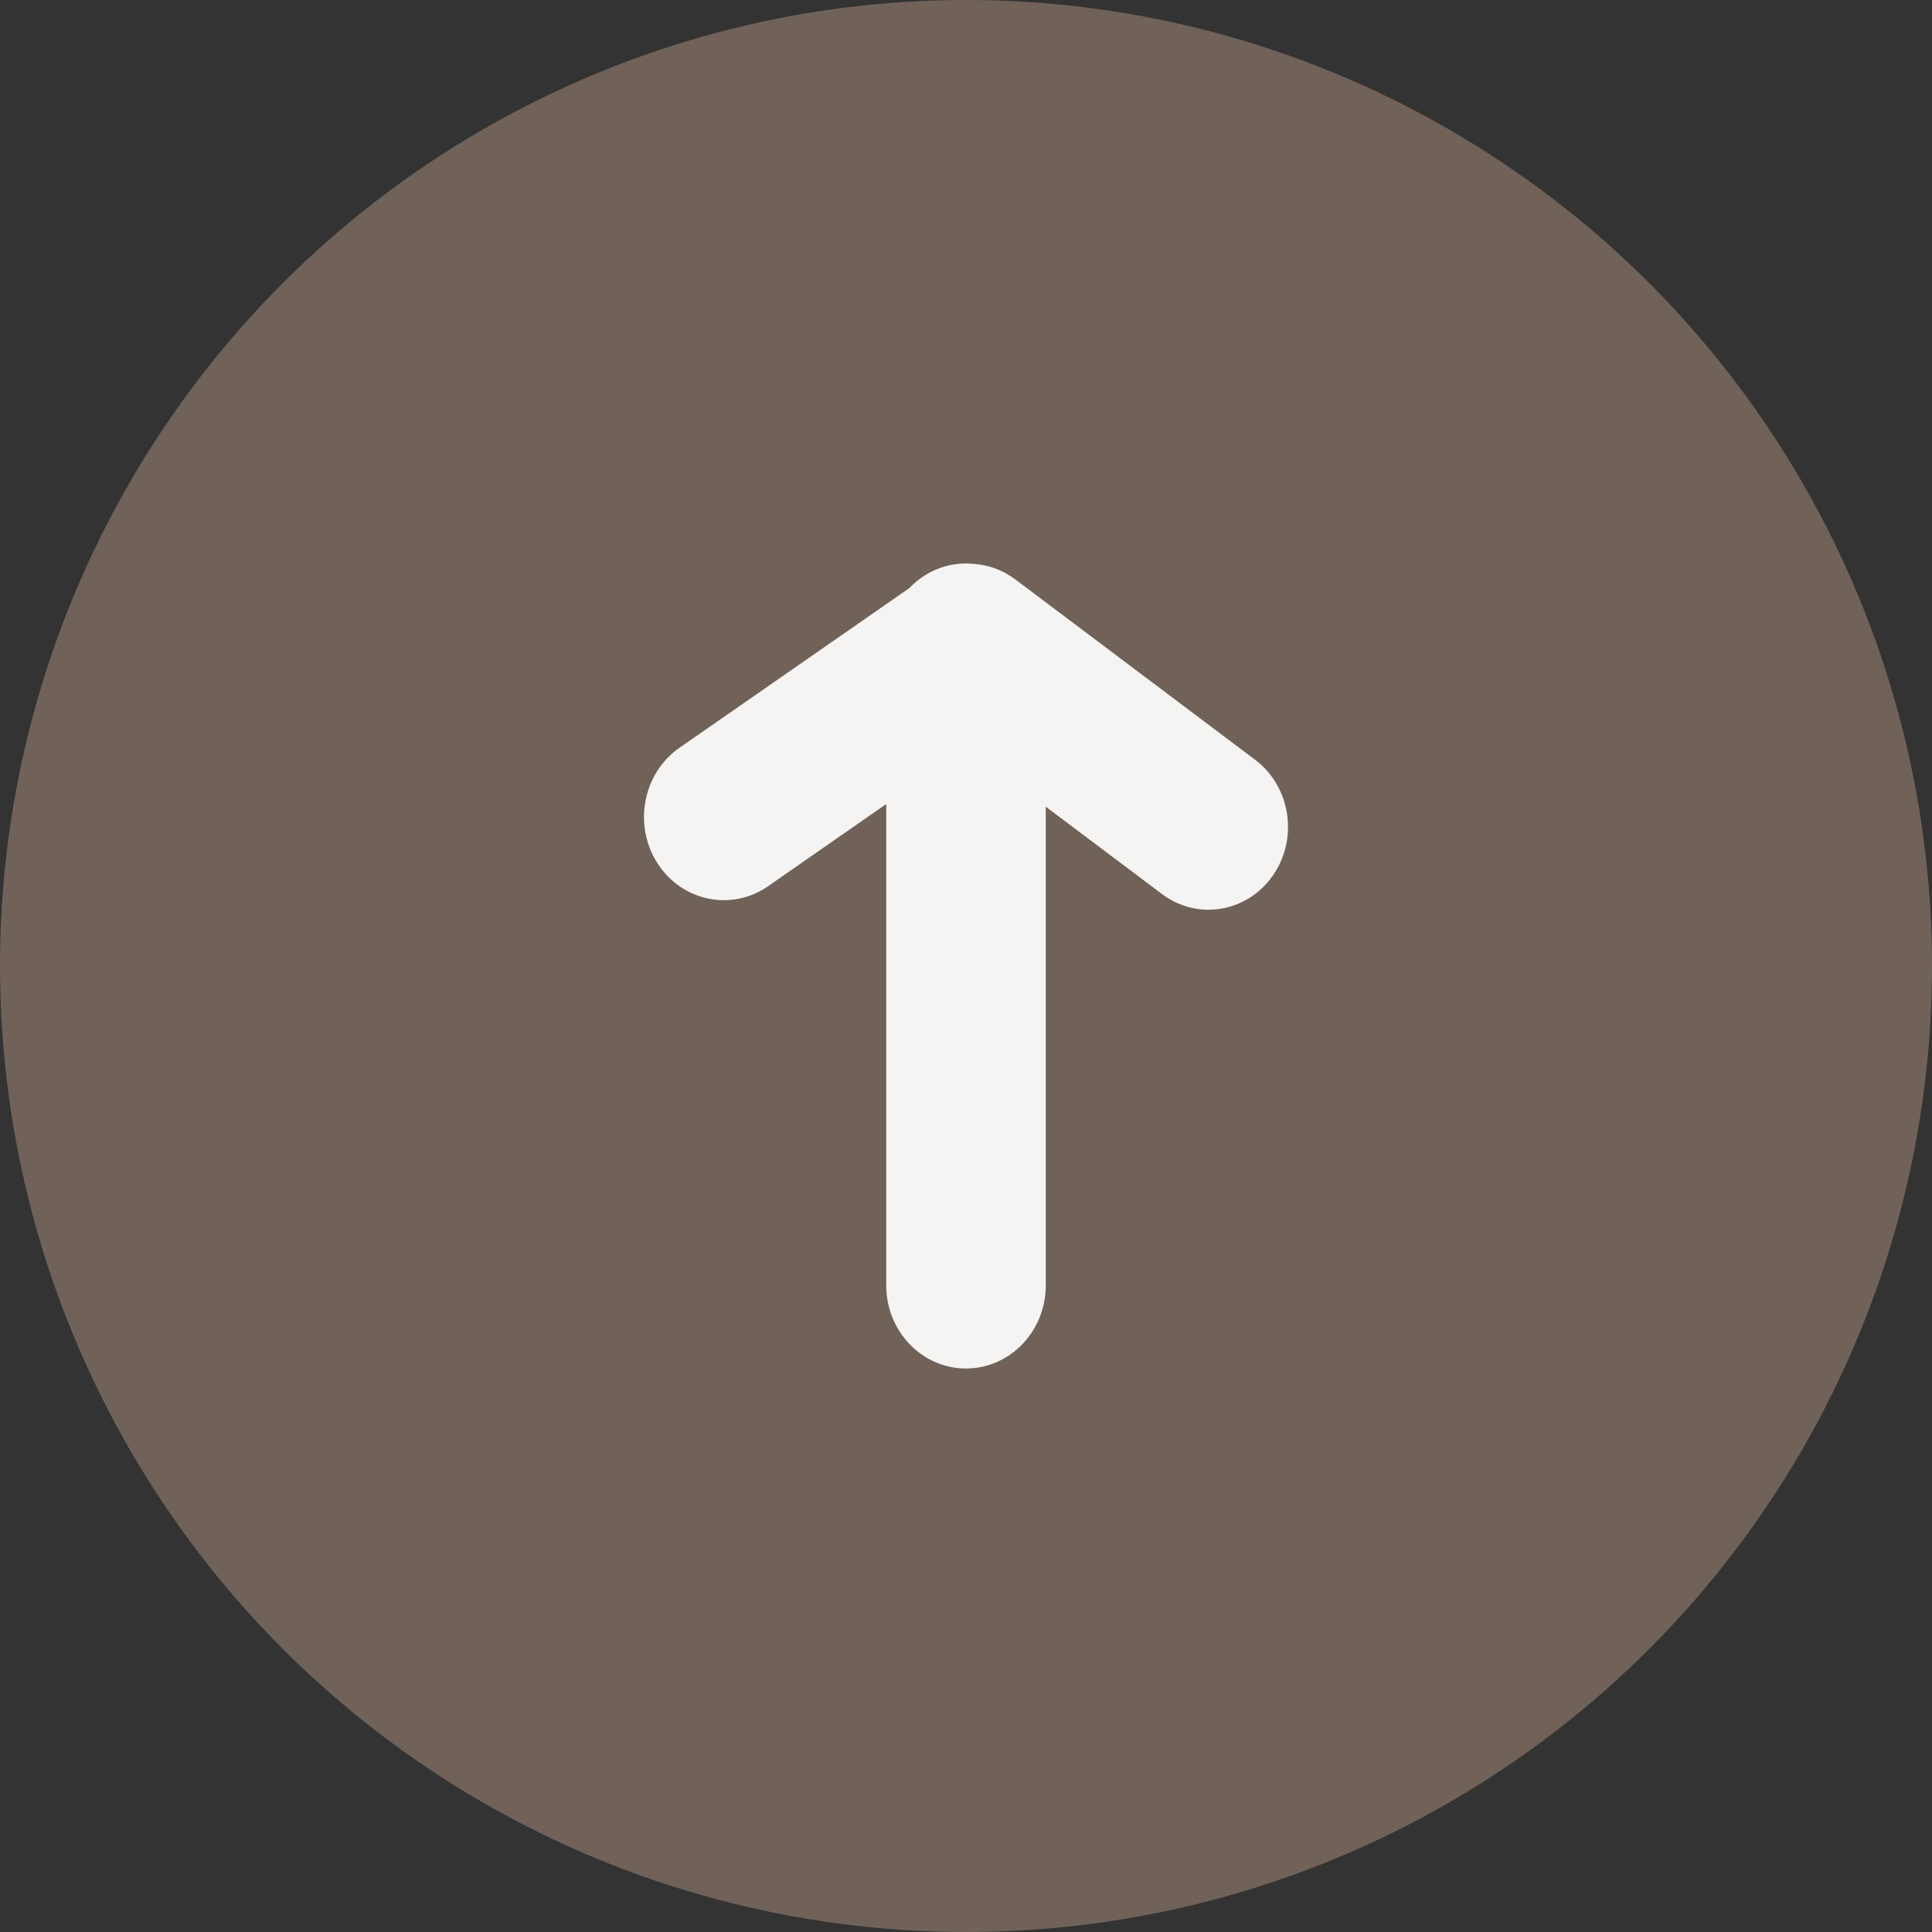
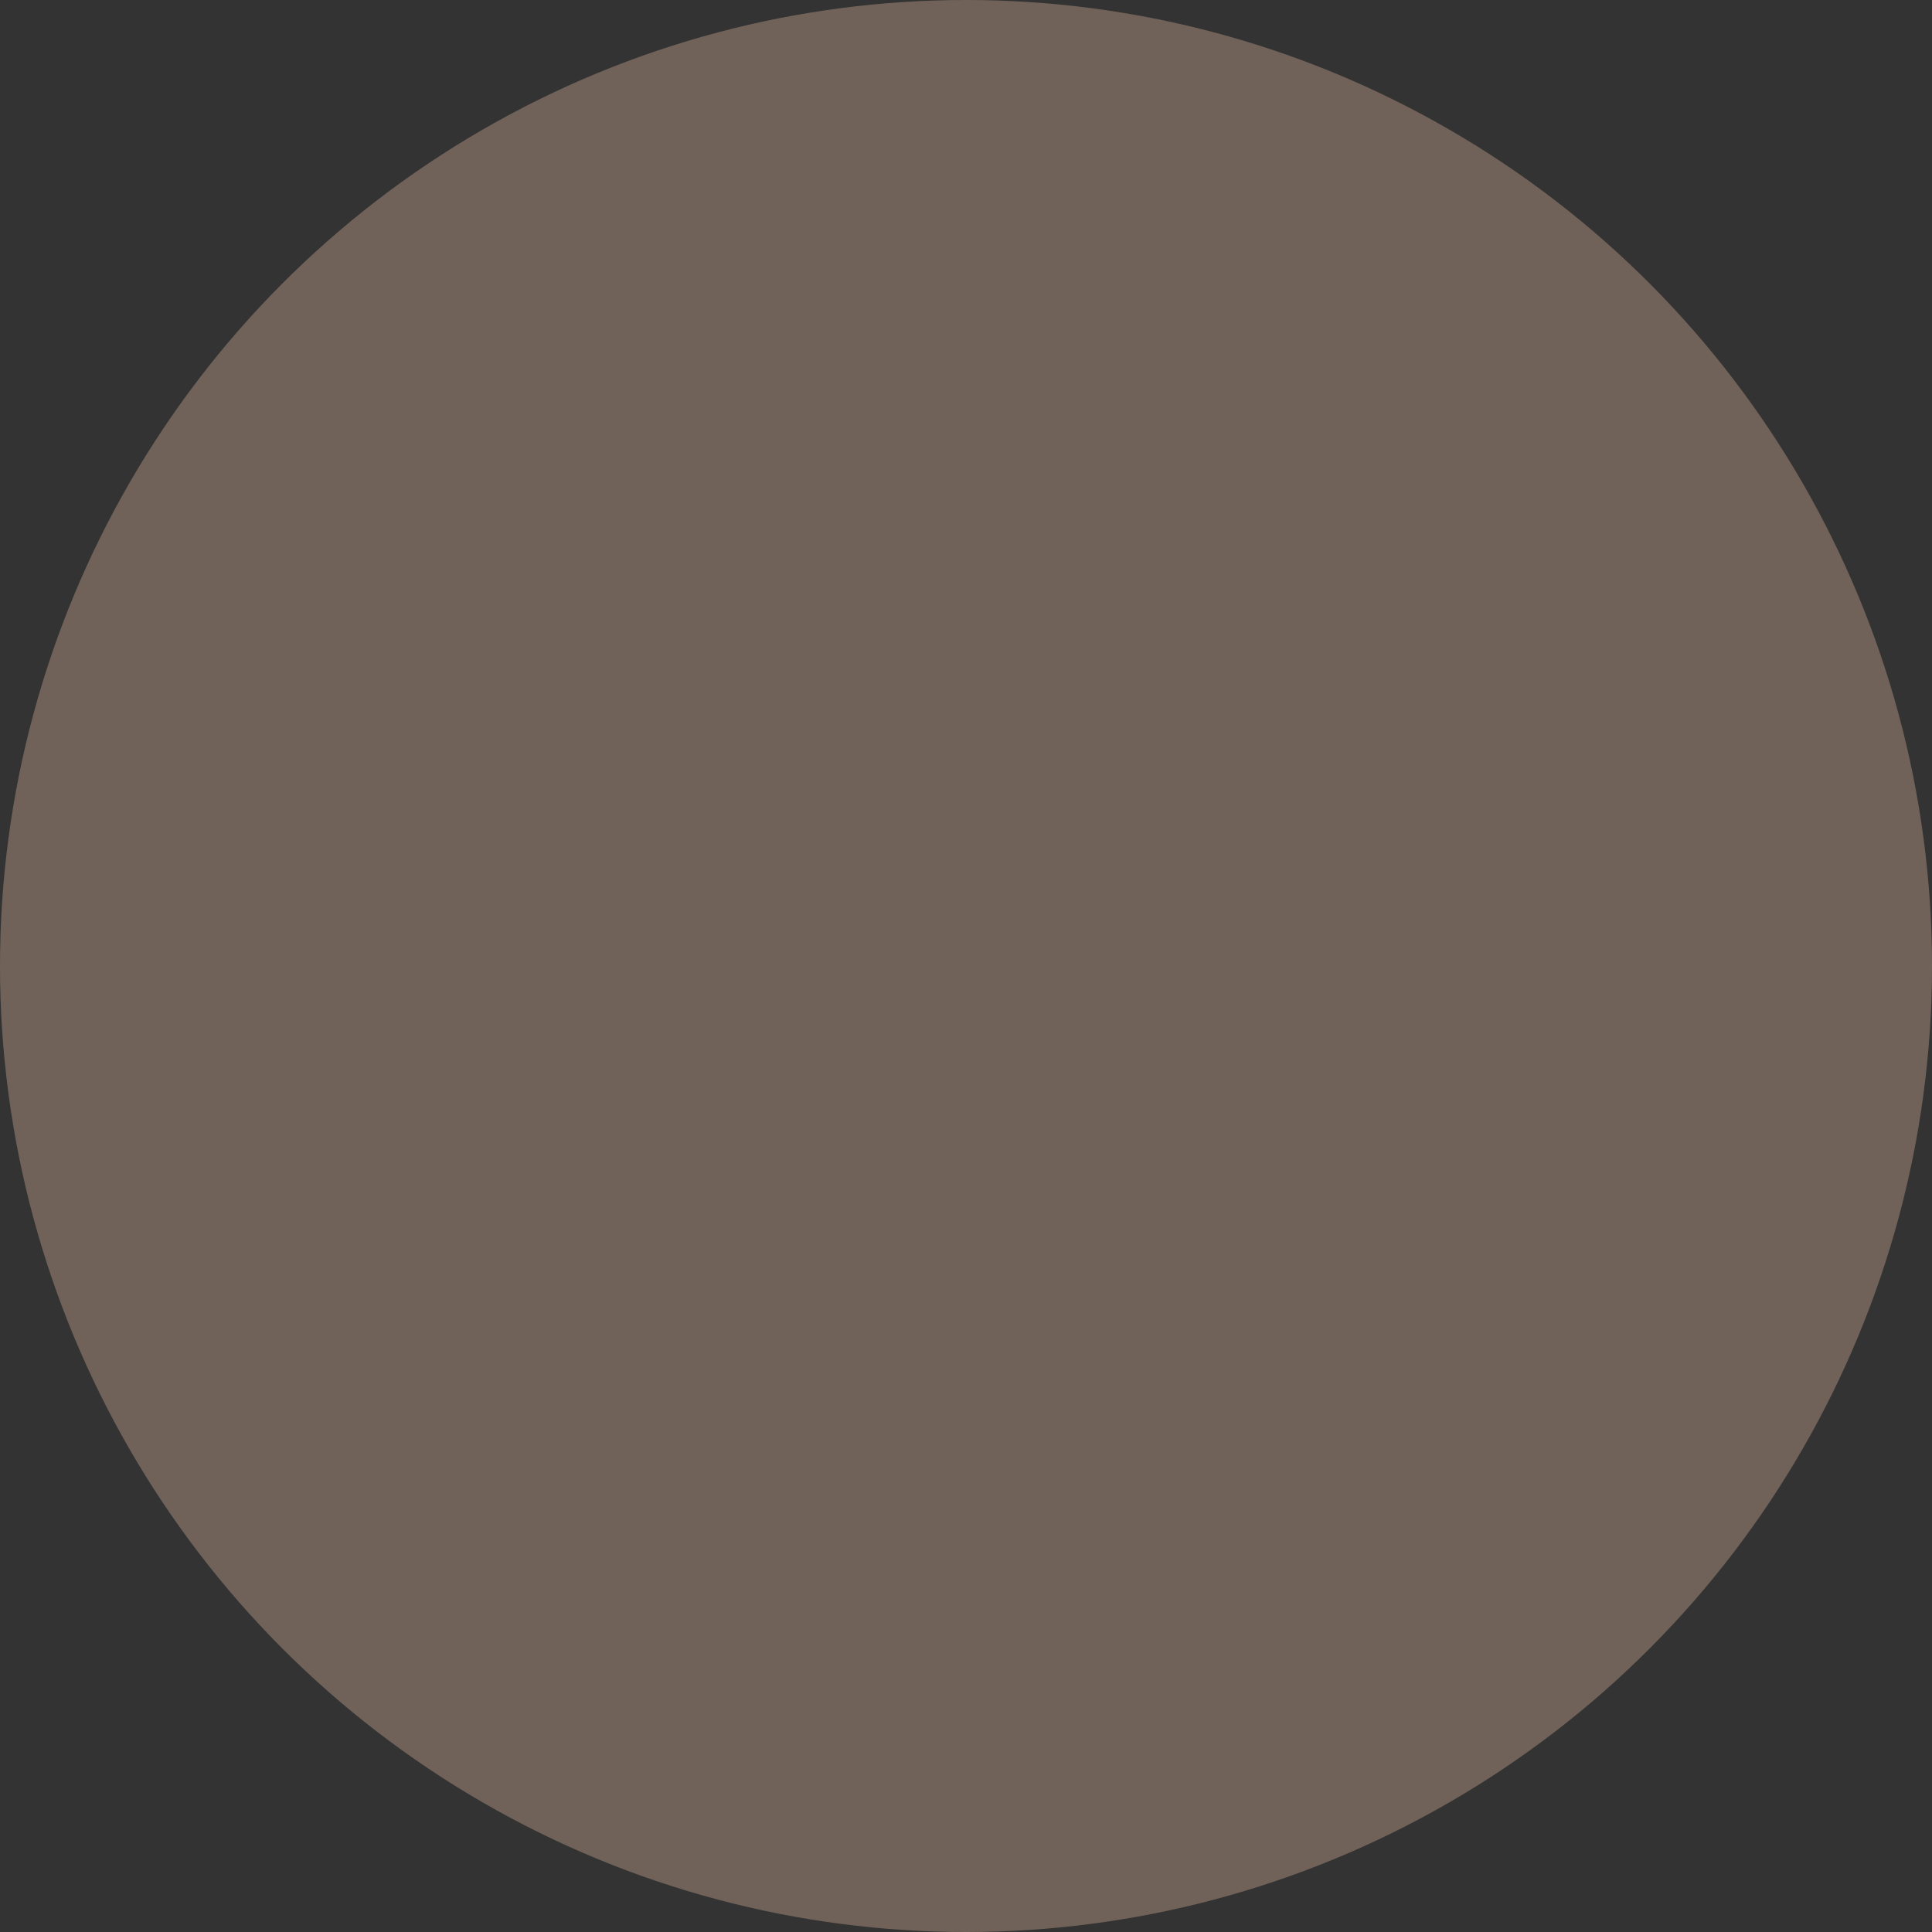
<svg xmlns="http://www.w3.org/2000/svg" width="24" height="24" viewBox="0 0 24 24" fill="none">
  <rect x="0" y="0" width="24" height="24" fill="#333333" stroke="none" />
  <circle cx="12" cy="12" r="12" fill="#706259" />
-   <path d="M15.589 9.436C16.032 9.768 16.133 10.412 15.814 10.873C15.496 11.334 14.878 11.439 14.436 11.107L12.991 10.021L12.991 15.967C12.991 16.537 12.547 17 12 17C11.453 17 11.009 16.537 11.009 15.967L11.009 9.988L9.541 11.009C9.086 11.325 8.47 11.197 8.166 10.722C7.863 10.247 7.986 9.605 8.441 9.289L11.297 7.305C11.477 7.116 11.725 7 12 7C12.034 7 12.067 7.002 12.101 7.005L12.109 7.006C12.285 7.02 12.459 7.082 12.613 7.198L15.589 9.436Z" fill="#F5F4F2" />
</svg>